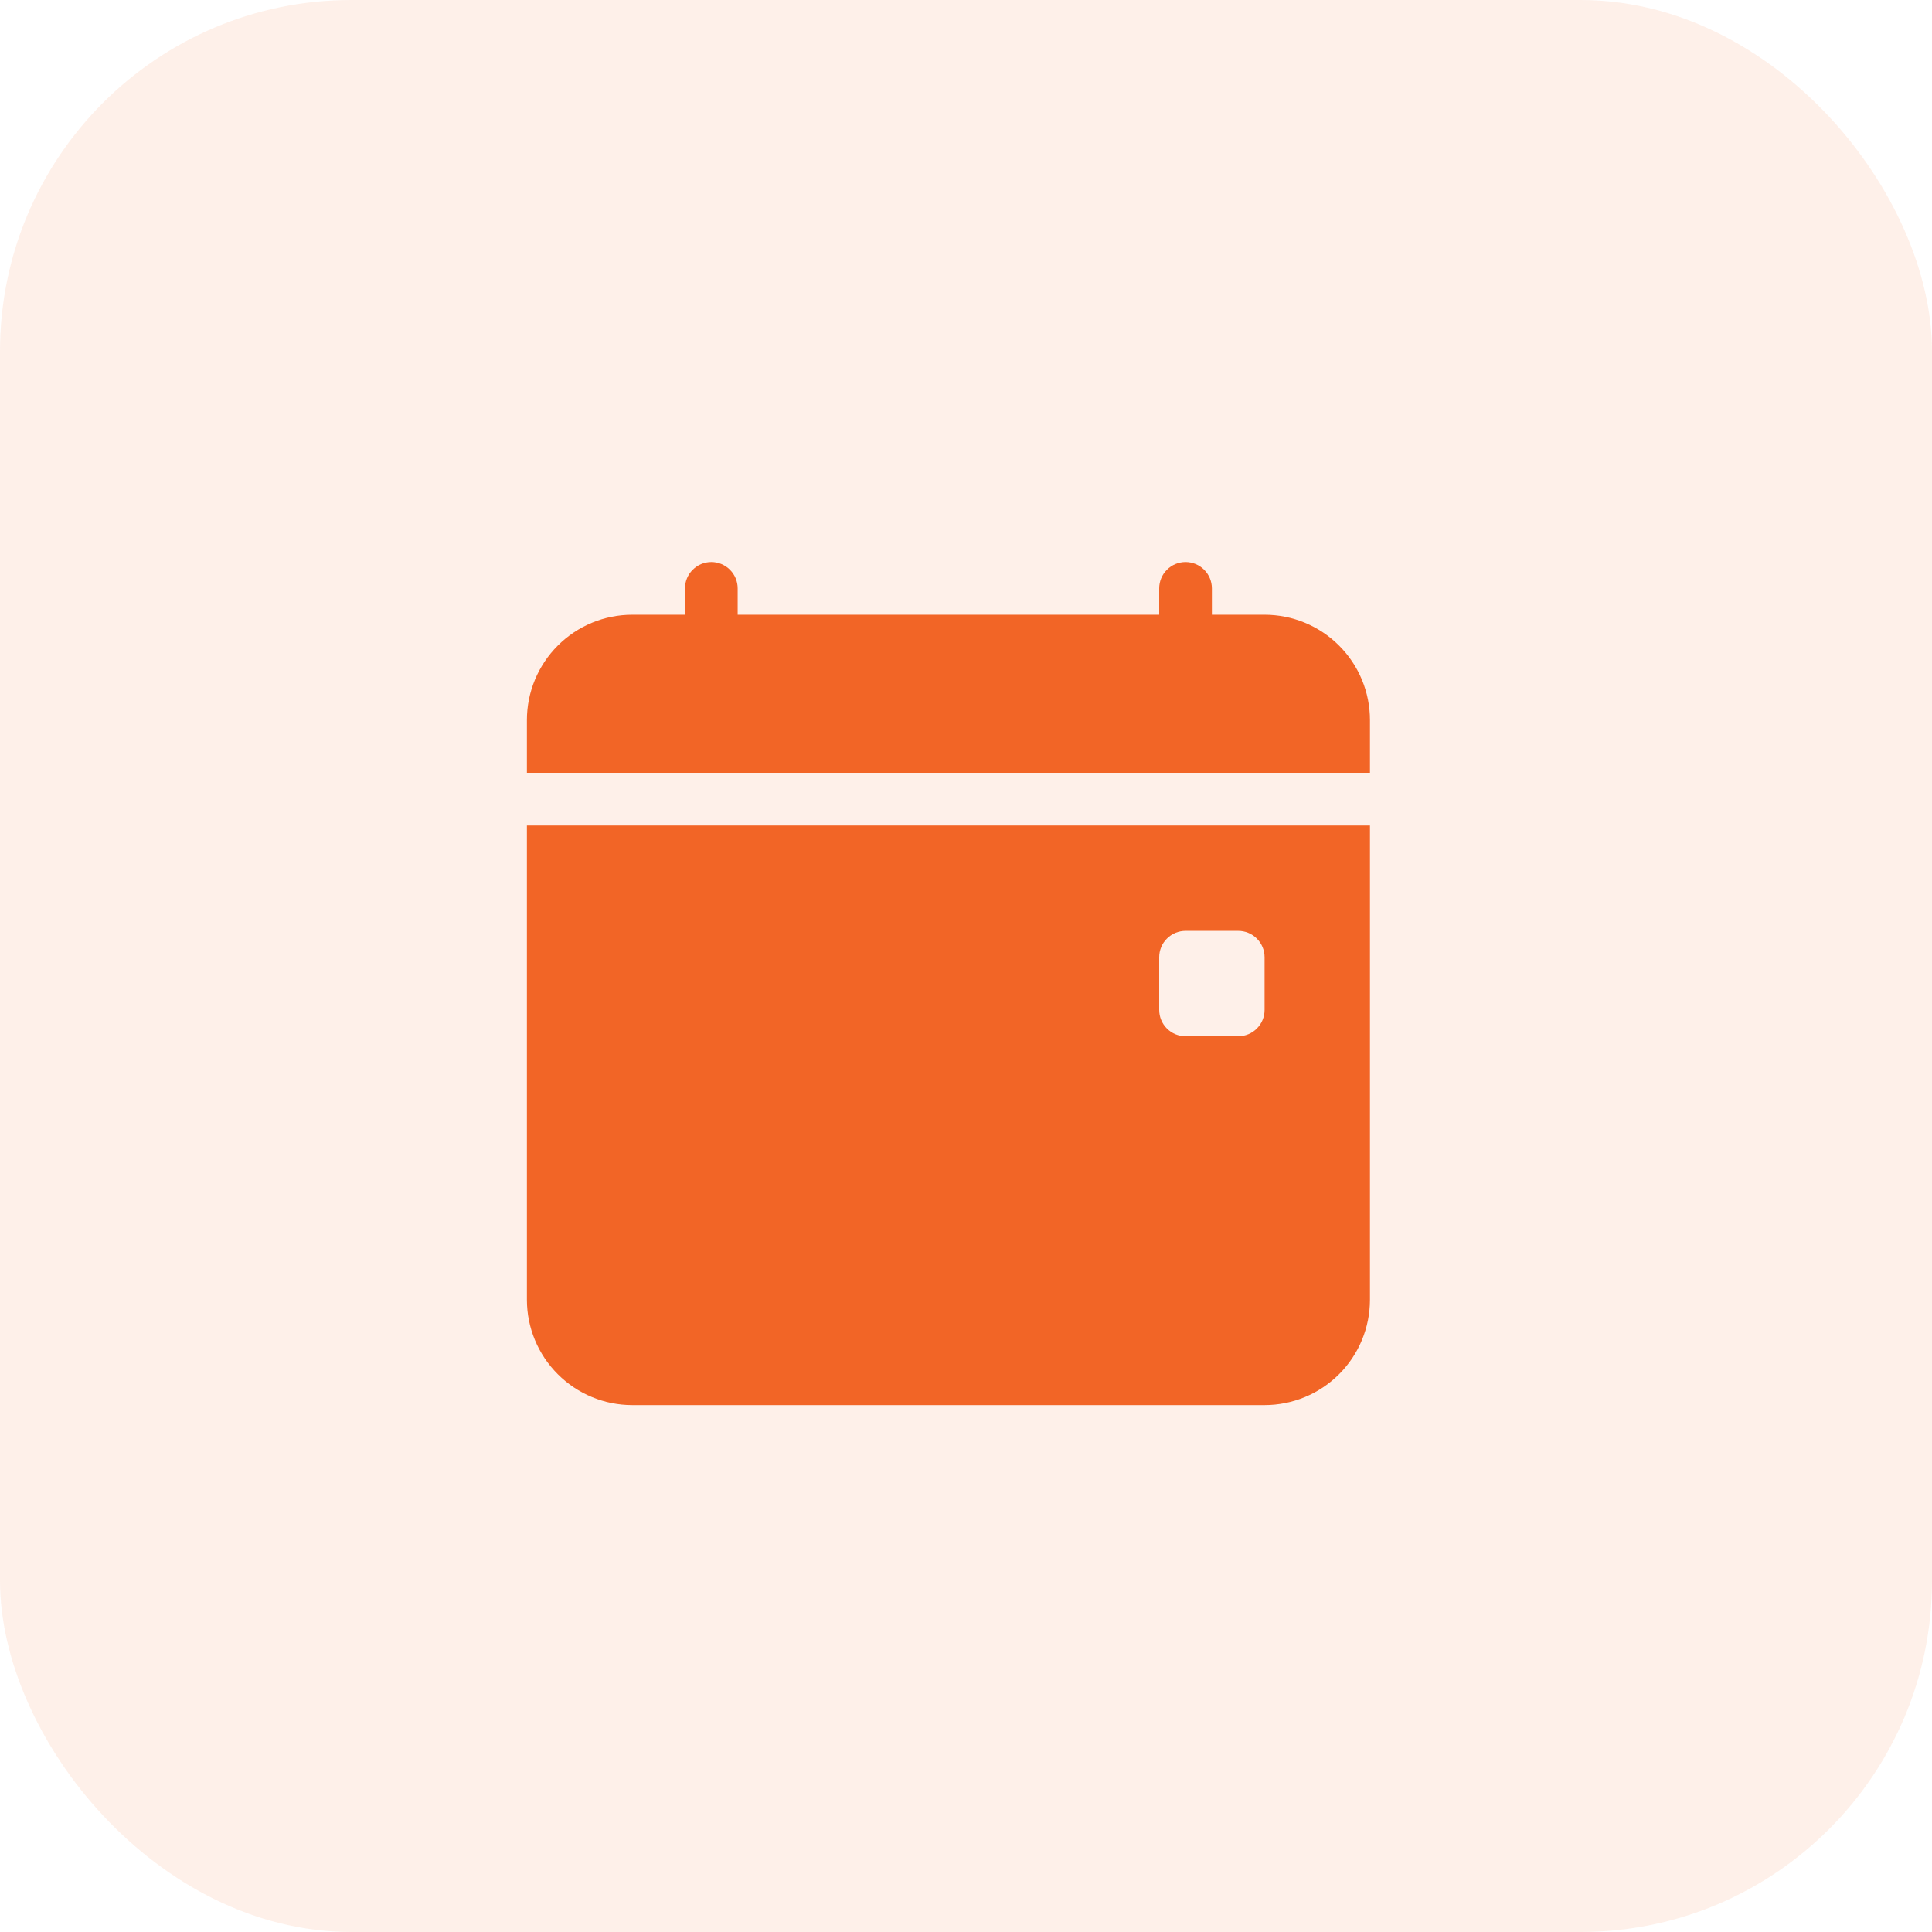
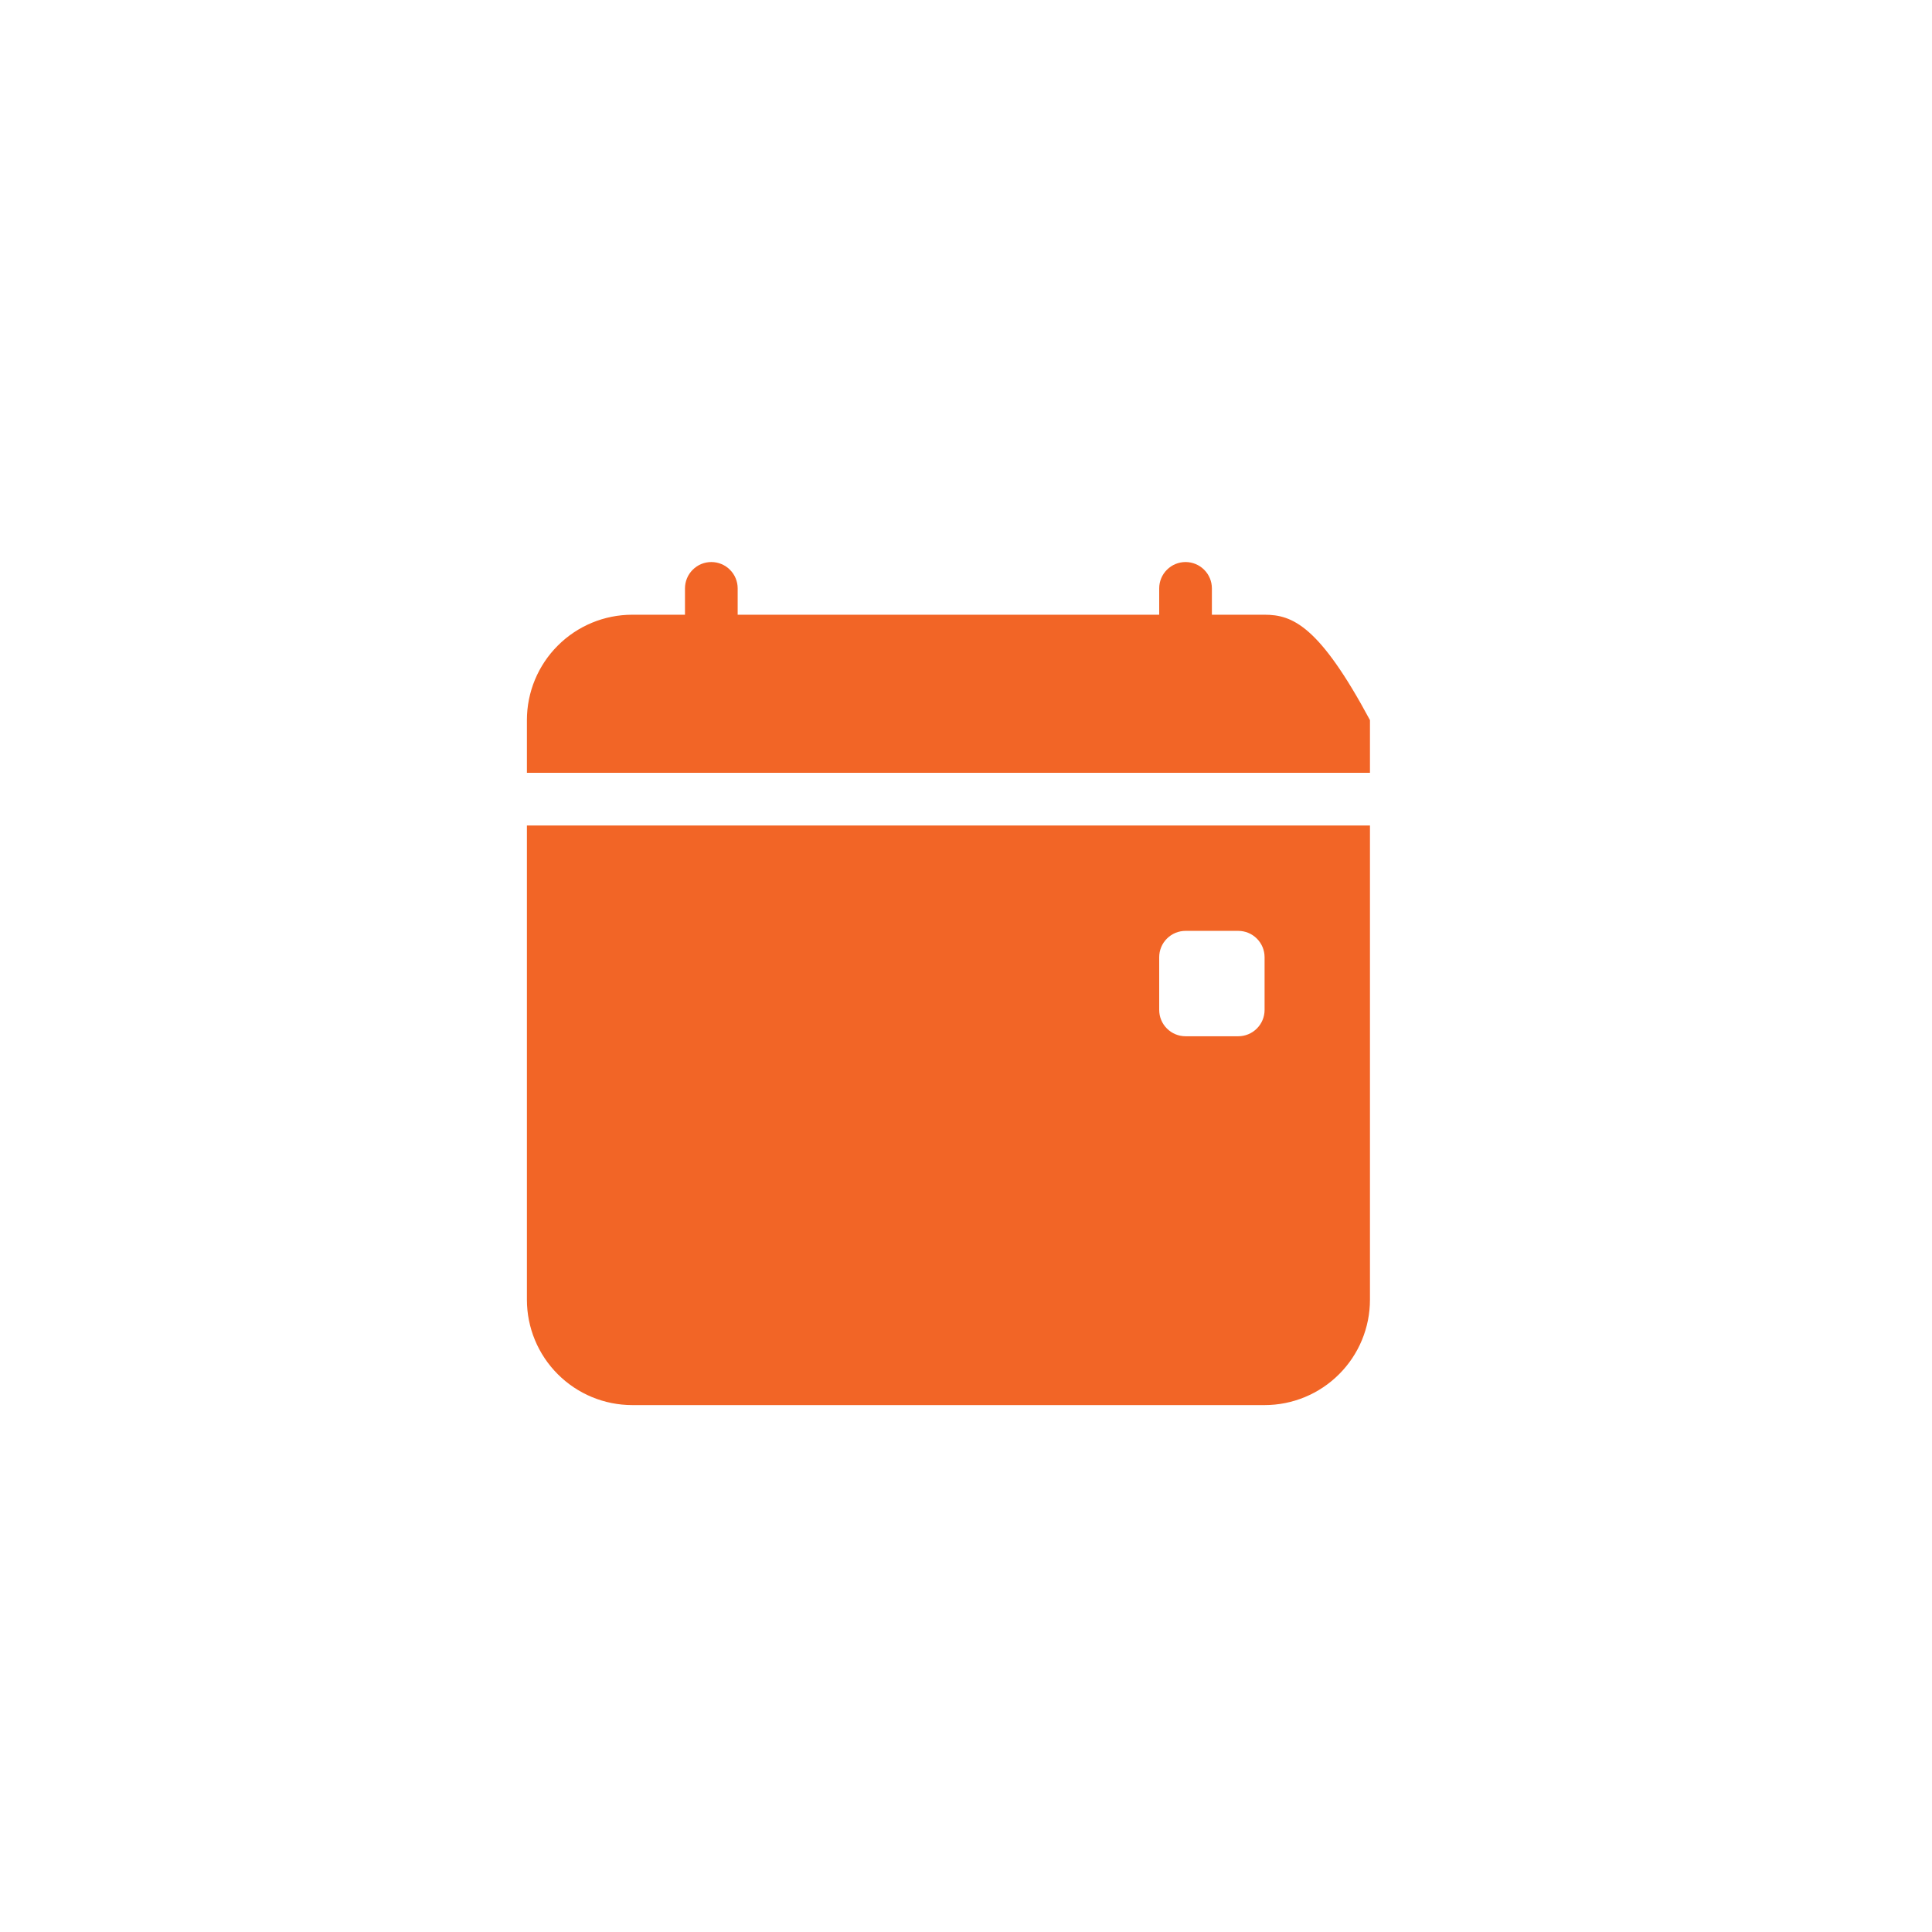
<svg xmlns="http://www.w3.org/2000/svg" width="55" height="55" viewBox="0 0 55 55" fill="none">
-   <rect width="55" height="55" rx="10" fill="#F26526" fill-opacity="0.1" />
-   <path d="M21 16.75C21 16.551 20.921 16.36 20.78 16.22C20.64 16.079 20.449 16 20.25 16C20.051 16 19.86 16.079 19.72 16.22C19.579 16.36 19.5 16.551 19.5 16.75V17.5H18C17.204 17.5 16.441 17.816 15.879 18.379C15.316 18.941 15 19.704 15 20.5V22H39V20.5C39 19.704 38.684 18.941 38.121 18.379C37.559 17.816 36.796 17.5 36 17.5H34.5V16.75C34.5 16.551 34.421 16.36 34.28 16.22C34.14 16.079 33.949 16 33.75 16C33.551 16 33.36 16.079 33.22 16.22C33.079 16.36 33 16.551 33 16.75V17.5H21V16.75ZM39 37V23.5H15V37C15 37.796 15.316 38.559 15.879 39.121C16.441 39.684 17.204 40 18 40H36C36.796 40 37.559 39.684 38.121 39.121C38.684 38.559 39 37.796 39 37ZM33.75 26.5H35.25C35.449 26.5 35.64 26.579 35.78 26.72C35.921 26.86 36 27.051 36 27.25V28.75C36 28.949 35.921 29.14 35.78 29.28C35.64 29.421 35.449 29.5 35.25 29.5H33.75C33.551 29.5 33.36 29.421 33.22 29.28C33.079 29.14 33 28.949 33 28.75V27.25C33 27.051 33.079 26.86 33.22 26.72C33.36 26.579 33.551 26.5 33.75 26.5Z" fill="#F26526" />
+   <path d="M21 16.75C21 16.551 20.921 16.36 20.78 16.22C20.64 16.079 20.449 16 20.25 16C20.051 16 19.86 16.079 19.72 16.22C19.579 16.36 19.5 16.551 19.5 16.75V17.5H18C17.204 17.5 16.441 17.816 15.879 18.379C15.316 18.941 15 19.704 15 20.5V22H39V20.5C37.559 17.816 36.796 17.5 36 17.5H34.5V16.75C34.5 16.551 34.421 16.36 34.28 16.22C34.14 16.079 33.949 16 33.75 16C33.551 16 33.36 16.079 33.22 16.22C33.079 16.36 33 16.551 33 16.75V17.5H21V16.75ZM39 37V23.5H15V37C15 37.796 15.316 38.559 15.879 39.121C16.441 39.684 17.204 40 18 40H36C36.796 40 37.559 39.684 38.121 39.121C38.684 38.559 39 37.796 39 37ZM33.75 26.5H35.25C35.449 26.5 35.64 26.579 35.78 26.72C35.921 26.86 36 27.051 36 27.25V28.75C36 28.949 35.921 29.14 35.78 29.28C35.64 29.421 35.449 29.5 35.25 29.5H33.75C33.551 29.5 33.36 29.421 33.22 29.28C33.079 29.14 33 28.949 33 28.75V27.25C33 27.051 33.079 26.86 33.22 26.72C33.36 26.579 33.551 26.5 33.75 26.5Z" fill="#F26526" />
</svg>